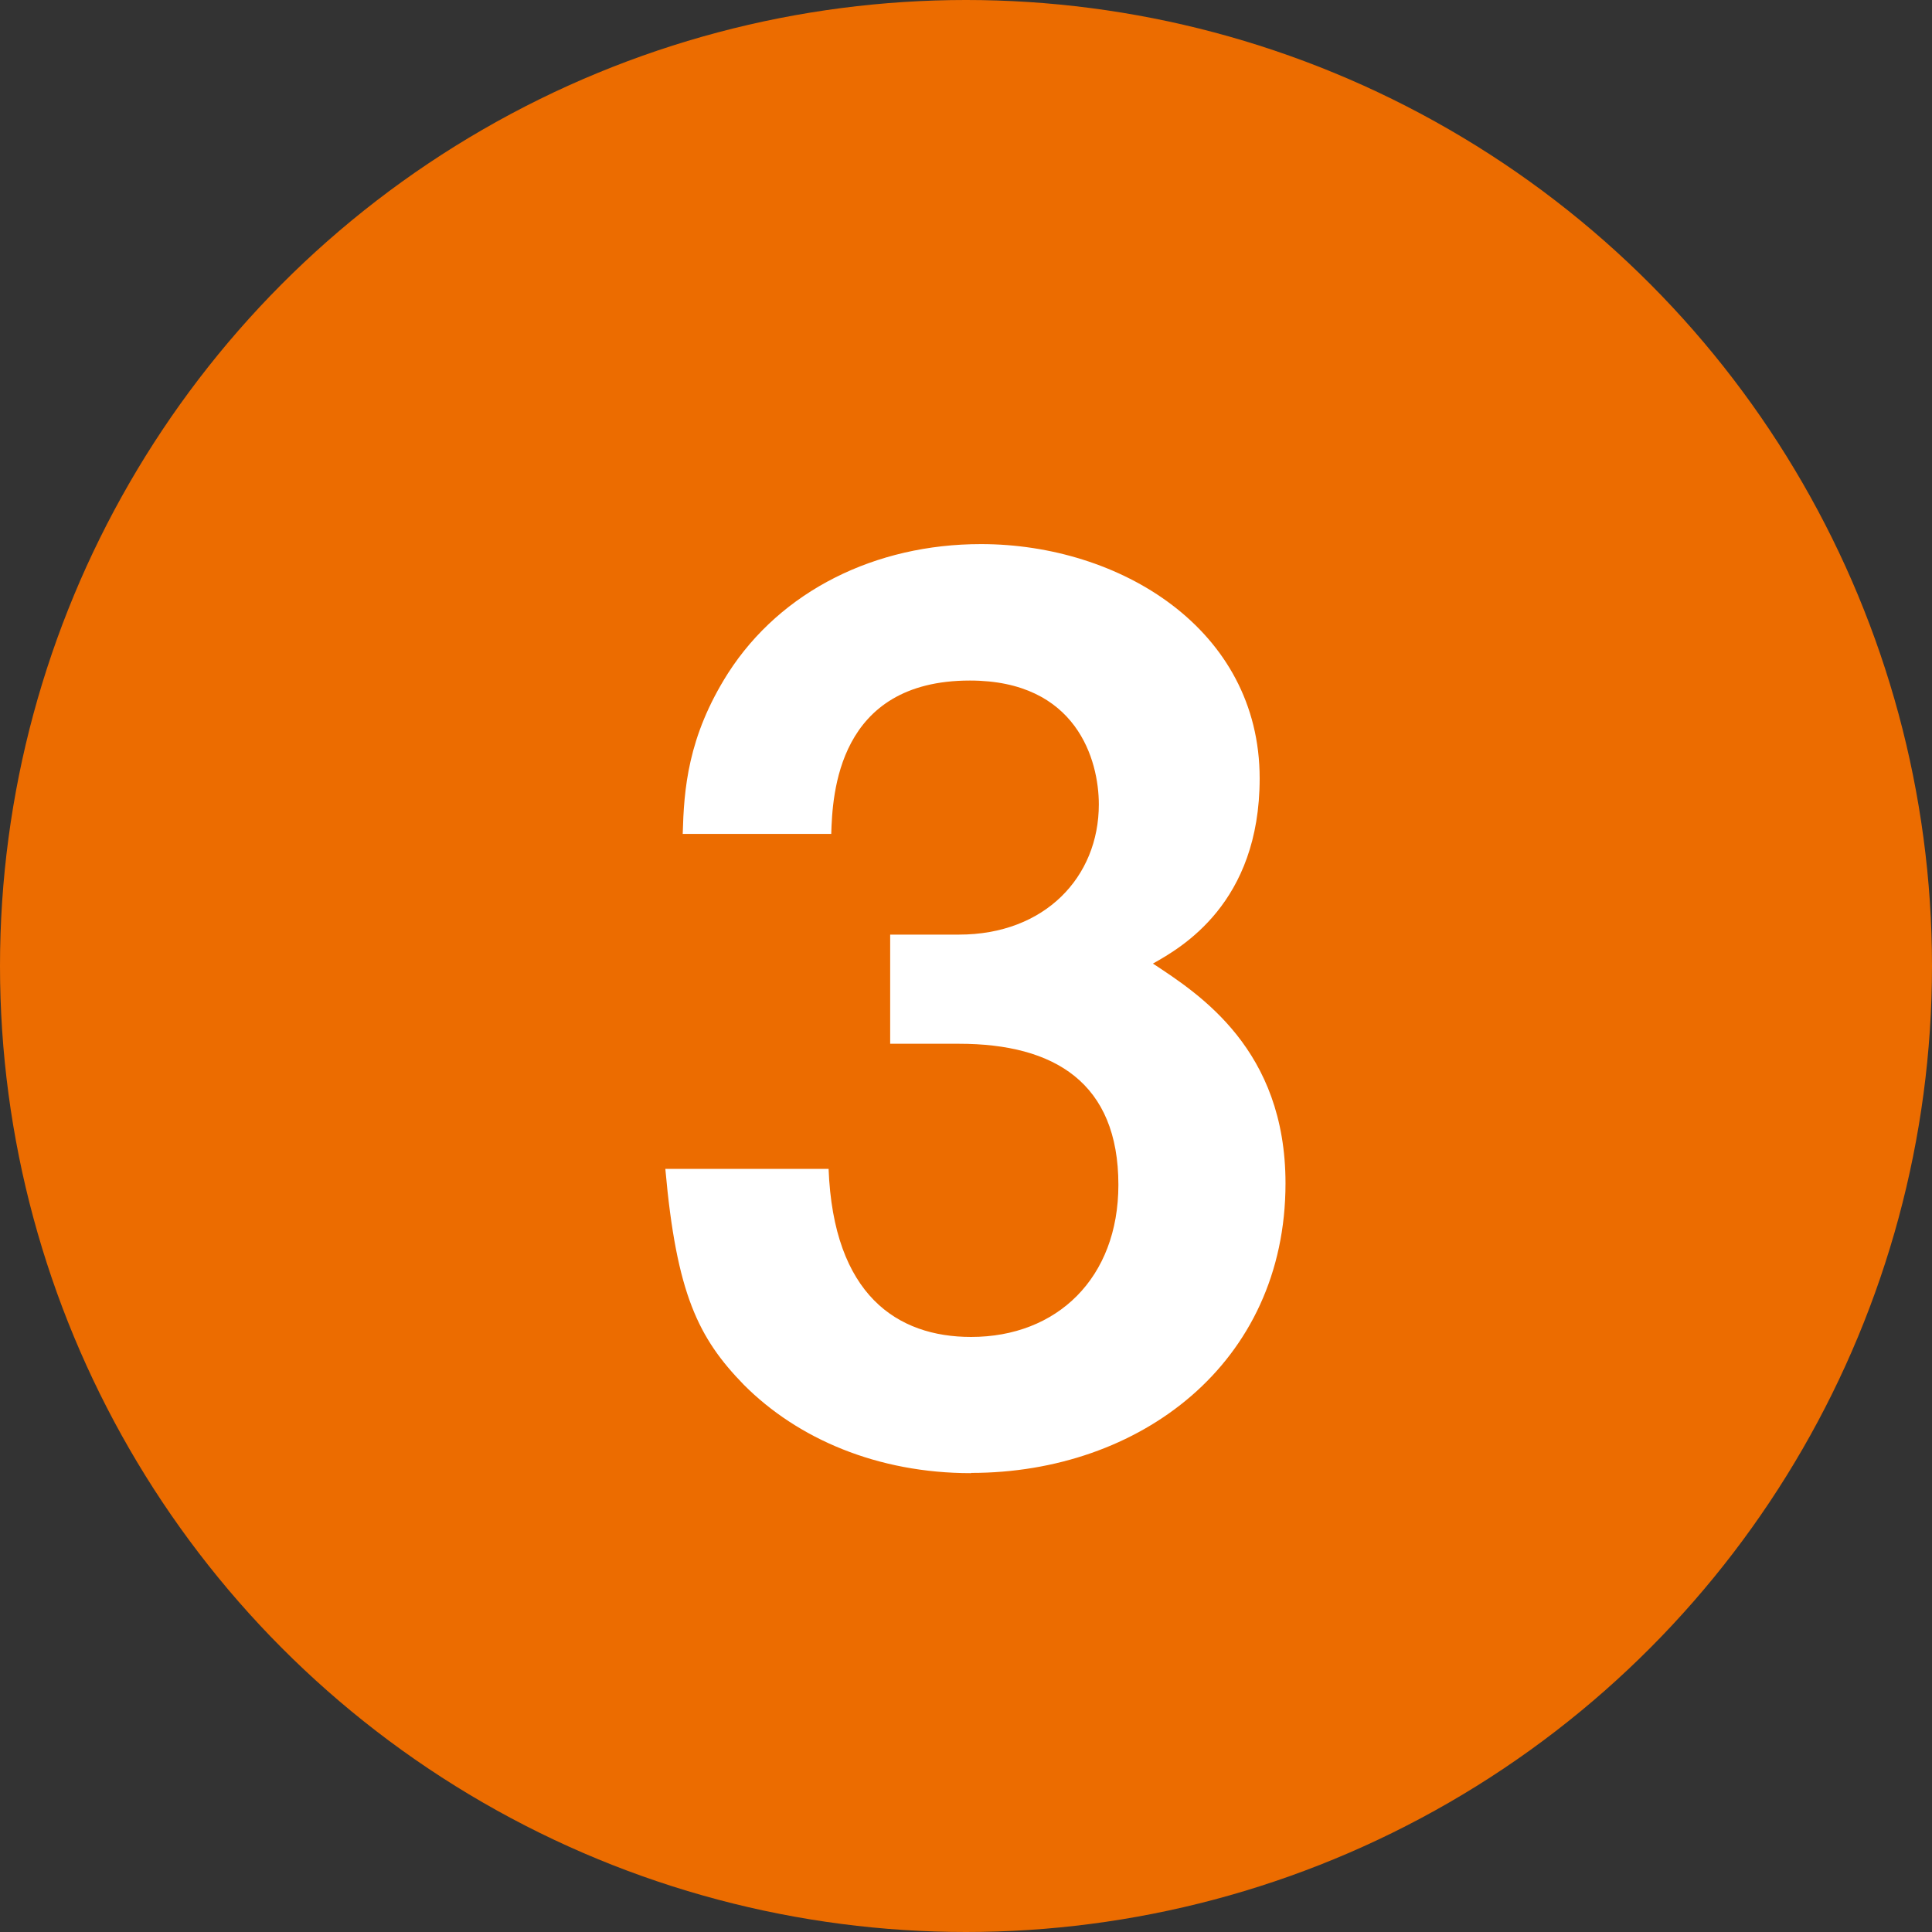
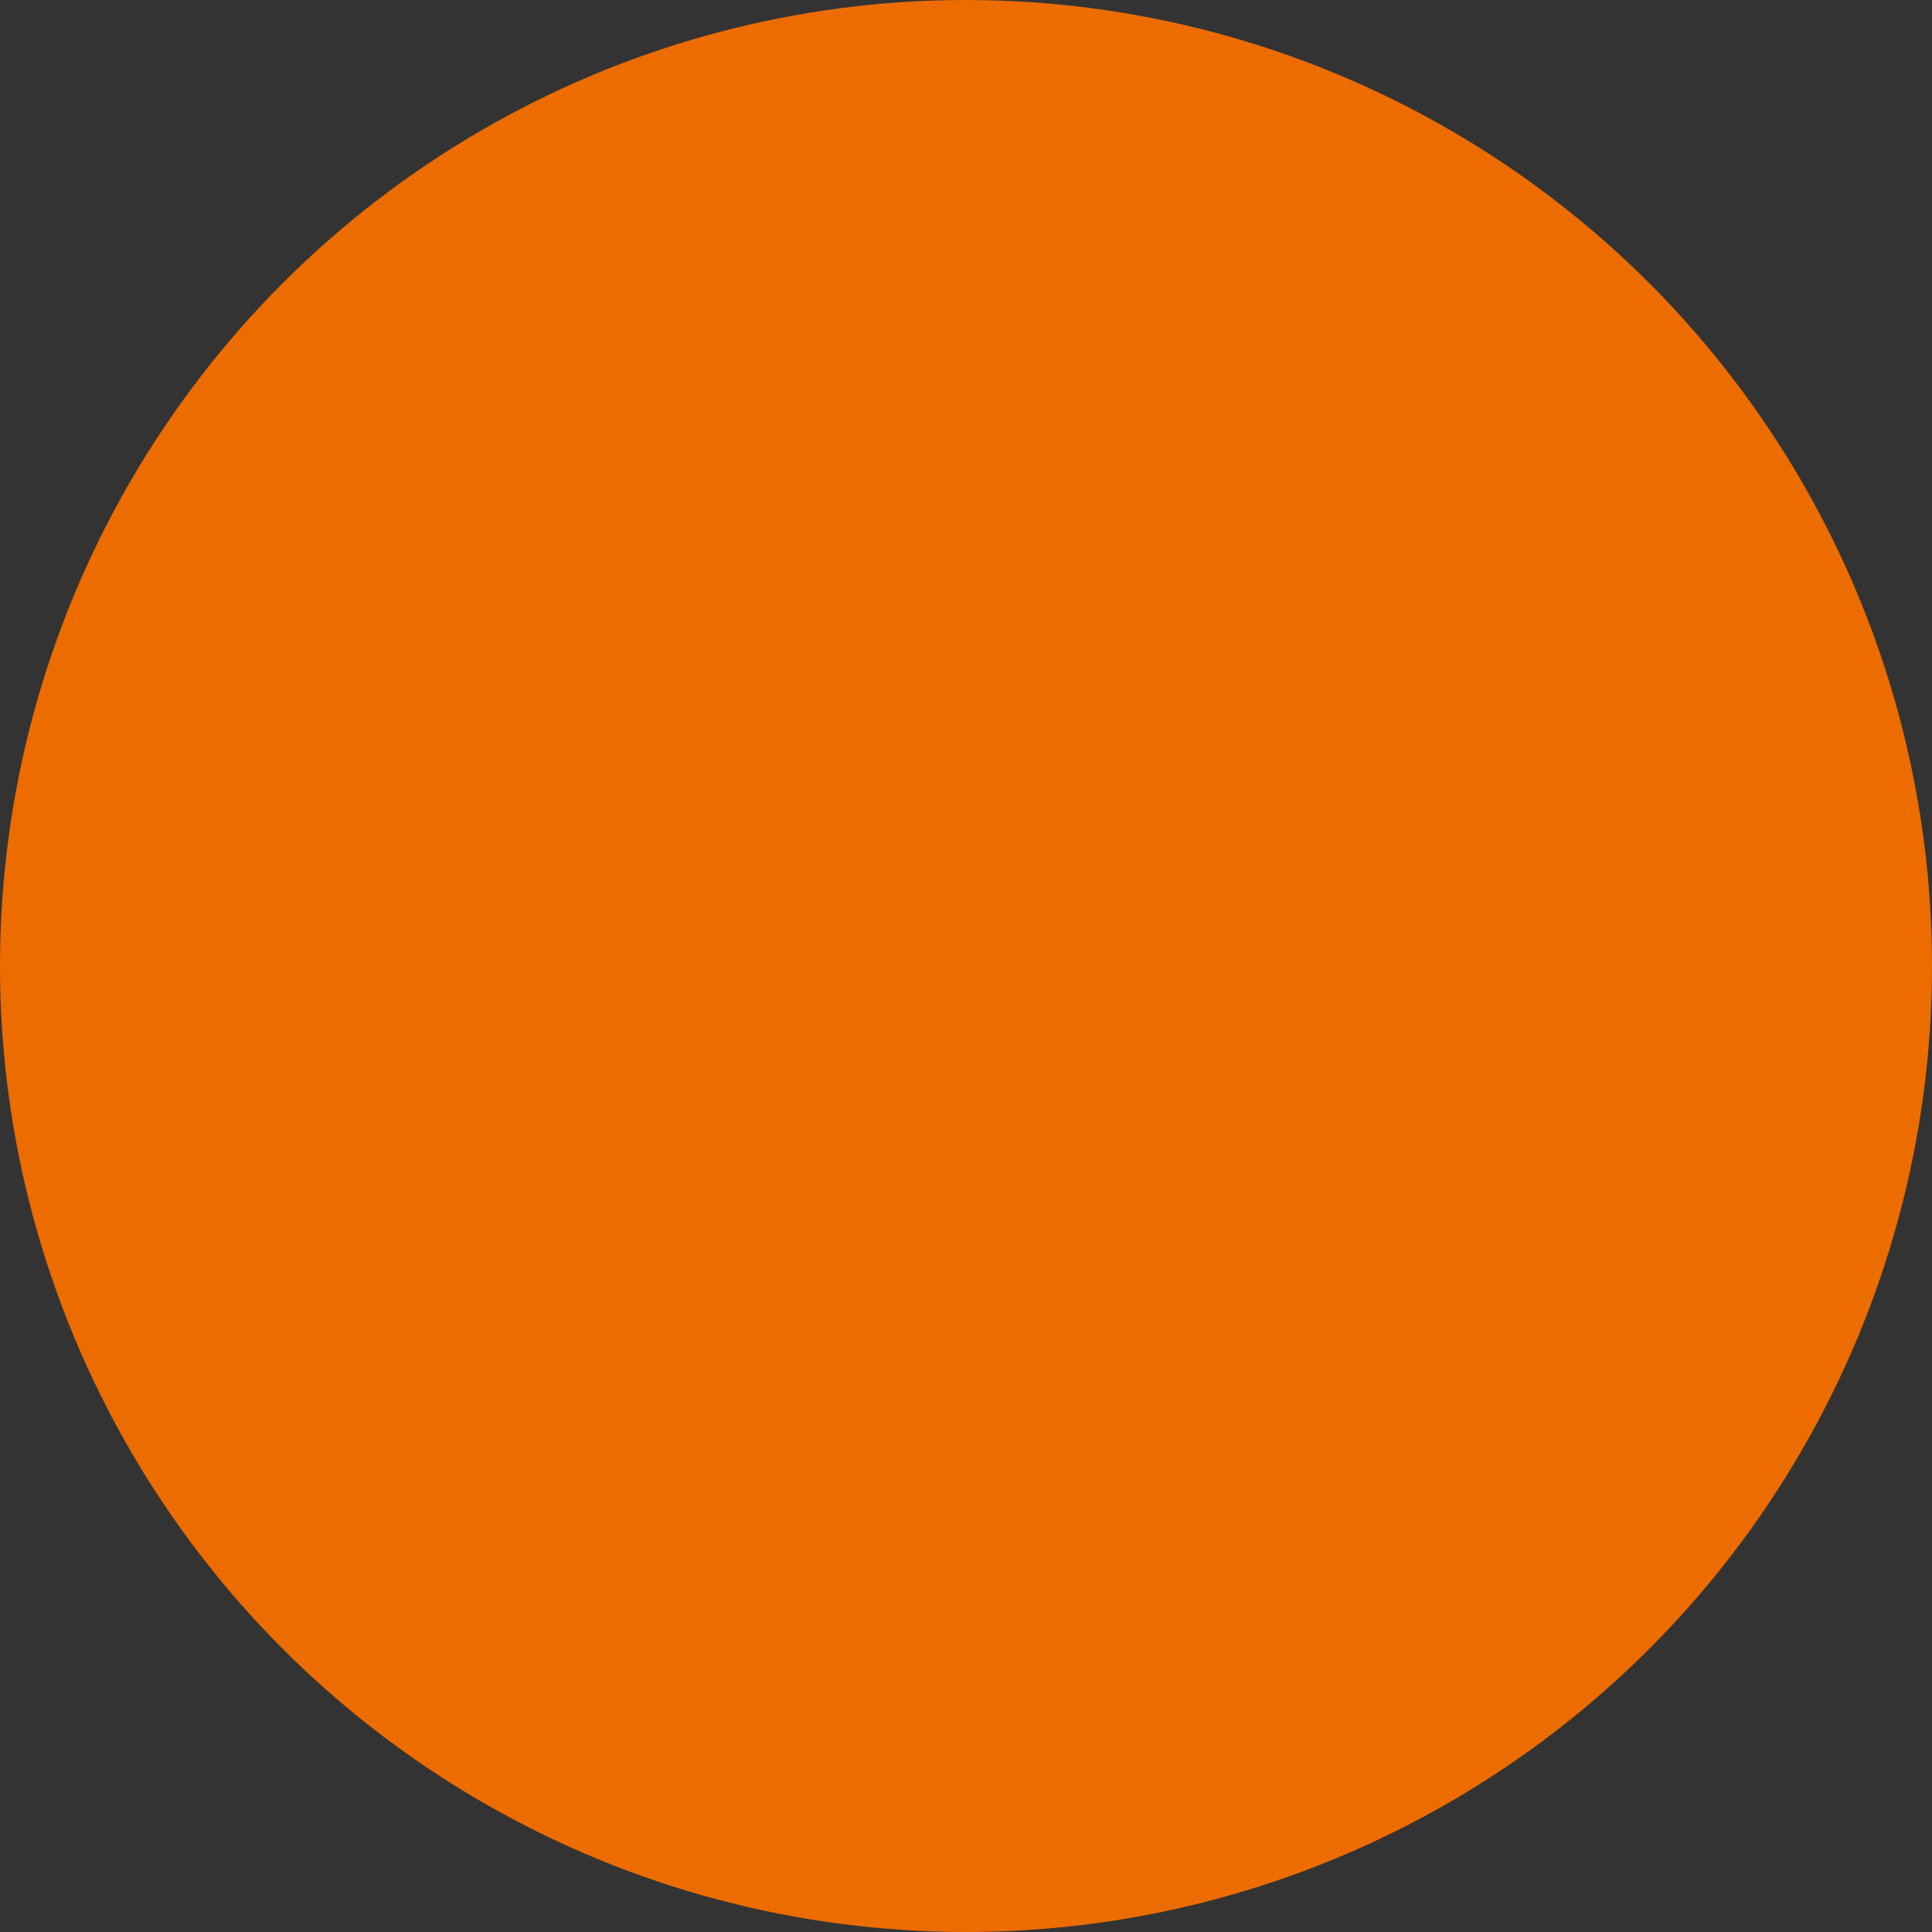
<svg xmlns="http://www.w3.org/2000/svg" id="_レイヤー_2" width="80" height="80" viewBox="0 0 80 80">
  <rect x="0" y="0" width="80" height="80" fill="#333333" stroke="none" />
  <defs>
    <style>.cls-1{fill:#ec6c00;}.cls-1,.cls-2{stroke-width:0px;}.cls-2{fill:#fff;}</style>
  </defs>
  <g id="_レイヤー_1-2">
    <circle class="cls-1" cx="40" cy="40" r="40" />
-     <path class="cls-2" d="m40.2,61c-3.86,0-7.17-1.42-9.4-3.66-1.88-1.93-2.79-3.76-3.25-8.94h6.76c.2,5.23,2.85,6.96,5.9,6.96,3.56,0,6.1-2.44,6.1-6.3,0-4.22-2.64-5.84-6.6-5.84h-2.85v-4.52h2.85c3.56,0,5.79-2.39,5.79-5.39,0-1.83-.91-5.13-5.34-5.13-5.49,0-5.69,4.73-5.74,6.35h-6.15c.05-1.83.2-4.02,1.88-6.66,2.19-3.41,6.1-5.34,10.47-5.34,5.74,0,11.54,3.51,11.54,9.7,0,5.18-3.25,7.01-4.42,7.67,1.93,1.27,5.49,3.56,5.49,9.1,0,7.47-6.05,11.99-13.01,11.99Z" />
  </g>
</svg>